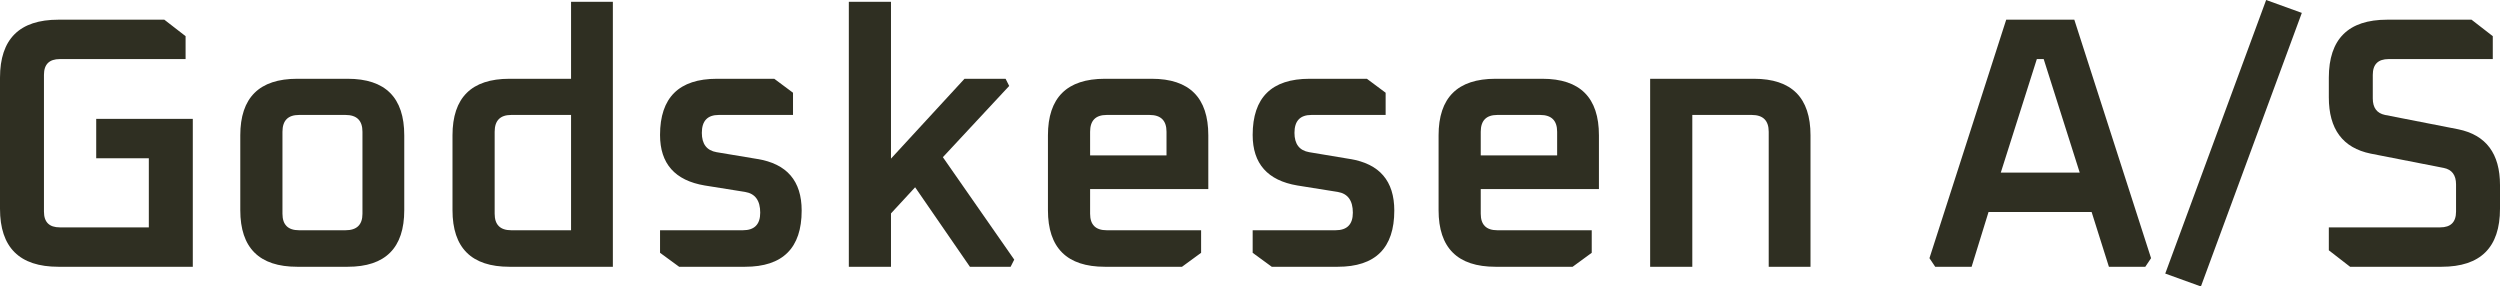
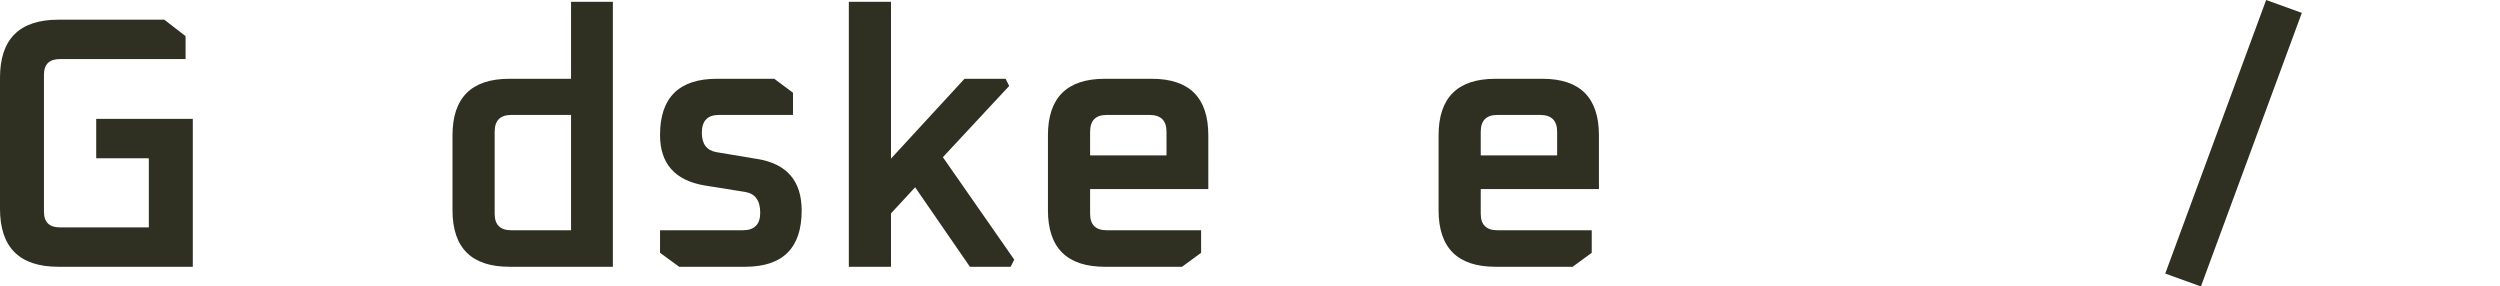
<svg xmlns="http://www.w3.org/2000/svg" width="192" height="22" viewBox="0 0 192 22" fill="none">
  <path d="M0 16.032V5.968C0 2.998 1.494 1.512 4.484 1.512H12.62L14.253 2.777V4.537H4.594C3.782 4.537 3.376 4.941 3.376 5.747V16.253C3.376 17.059 3.782 17.462 4.594 17.462H11.43V12.155H7.389V9.13H14.807V20.488H4.484C1.494 20.488 0 19.003 0 16.032Z" fill="#2F2F22" />
-   <path d="M18.454 16.142V10.395C18.454 7.498 19.912 6.05 22.827 6.05H26.702C29.599 6.05 31.047 7.498 31.047 10.395V16.142C31.047 19.039 29.599 20.488 26.702 20.488H22.827C19.912 20.488 18.454 19.039 18.454 16.142ZM21.693 16.418C21.693 17.261 22.117 17.683 22.966 17.683H26.536C27.403 17.683 27.837 17.261 27.837 16.418V10.12C27.837 9.258 27.403 8.828 26.536 8.828H22.966C22.117 8.828 21.693 9.258 21.693 10.12V16.418Z" fill="#2F2F22" />
  <path d="M34.752 16.142V10.395C34.752 7.498 36.21 6.05 39.125 6.05H43.857V0.138H47.068V20.488H39.125C36.21 20.488 34.752 19.039 34.752 16.142ZM37.99 16.418C37.99 17.261 38.414 17.683 39.263 17.683H43.857V8.828H39.263C38.414 8.828 37.99 9.258 37.99 10.12V16.418Z" fill="#2F2F22" />
  <path d="M50.691 19.415V17.683H57.056C57.942 17.683 58.385 17.233 58.385 16.335C58.385 15.4 57.997 14.868 57.222 14.74L54.123 14.245C51.835 13.86 50.691 12.568 50.691 10.367C50.691 7.489 52.149 6.05 55.064 6.05H59.464L60.903 7.122V8.828H55.202C54.335 8.828 53.901 9.286 53.901 10.203C53.901 11.064 54.28 11.559 55.036 11.688L58.163 12.21C60.433 12.577 61.568 13.897 61.568 16.17C61.568 19.048 60.119 20.488 57.222 20.488H52.158L50.691 19.415Z" fill="#2F2F22" />
  <path d="M65.19 20.488V0.138H68.428V12.182L74.074 6.05H77.229L77.506 6.6L72.413 12.072L77.893 19.938L77.616 20.488H74.489L70.282 14.383L68.428 16.39V20.488H65.19Z" fill="#2F2F22" />
  <path d="M80.482 16.142V10.395C80.482 7.498 81.94 6.05 84.855 6.05H88.453C91.35 6.05 92.798 7.498 92.798 10.395V14.52H83.72V16.418C83.72 17.261 84.145 17.683 84.993 17.683H92.245V19.415L90.778 20.488H84.855C81.94 20.488 80.482 19.039 80.482 16.142ZM83.72 11.935H89.588V10.12C89.588 9.258 89.154 8.828 88.287 8.828H84.993C84.145 8.828 83.72 9.258 83.72 10.12V11.935Z" fill="#2F2F22" />
-   <path d="M96.205 19.415V17.683H102.57C103.456 17.683 103.899 17.233 103.899 16.335C103.899 15.4 103.511 14.868 102.737 14.74L99.637 14.245C97.349 13.86 96.205 12.568 96.205 10.367C96.205 7.489 97.663 6.05 100.578 6.05H104.978L106.417 7.122V8.828H100.716C99.849 8.828 99.415 9.286 99.415 10.203C99.415 11.064 99.794 11.559 100.55 11.688L103.678 12.21C105.947 12.577 107.082 13.897 107.082 16.17C107.082 19.048 105.633 20.488 102.737 20.488H97.672L96.205 19.415Z" fill="#2F2F22" />
  <path d="M110.483 16.142V10.395C110.483 7.498 111.94 6.05 114.855 6.05H118.453C121.35 6.05 122.798 7.498 122.798 10.395V14.52H113.721V16.418C113.721 17.261 114.145 17.683 114.994 17.683H122.245V19.415L120.778 20.488H114.855C111.94 20.488 110.483 19.039 110.483 16.142ZM113.721 11.935H119.588V10.12C119.588 9.258 119.154 8.828 118.287 8.828H114.994C114.145 8.828 113.721 9.258 113.721 10.12V11.935Z" fill="#2F2F22" />
-   <path d="M126.731 20.488V6.05H134.702C137.599 6.05 139.047 7.498 139.047 10.395V20.488H135.837V10.12C135.837 9.258 135.403 8.828 134.536 8.828H129.969V20.488H126.731Z" fill="#2F2F22" />
-   <path d="M148.182 19.828L154.077 1.512H159.307L165.202 19.828L164.759 20.488H161.964L160.636 16.28H152.72L151.42 20.488H148.624L148.182 19.828ZM153.661 13.255H159.722L156.955 4.537H156.429L153.661 13.255Z" fill="#2F2F22" />
  <path d="M166.291 21.01L174.04 0L176.78 0.99L169.03 22L166.291 21.01Z" fill="#2F2F22" />
-   <path d="M178.854 19.223V17.462H187.406C188.218 17.462 188.624 17.059 188.624 16.253V14.162C188.624 13.447 188.31 13.026 187.683 12.898L182.064 11.797C179.924 11.357 178.854 9.918 178.854 7.48V5.968C178.854 2.998 180.348 1.512 183.337 1.512H189.814L191.446 2.777V4.537H183.448C182.636 4.537 182.23 4.941 182.23 5.747V7.562C182.23 8.277 182.544 8.699 183.171 8.828L188.79 9.928C190.93 10.367 192 11.797 192 14.217V16.032C192 19.003 190.506 20.488 187.516 20.488H180.487L178.854 19.223Z" fill="#2F2F22" />
</svg>